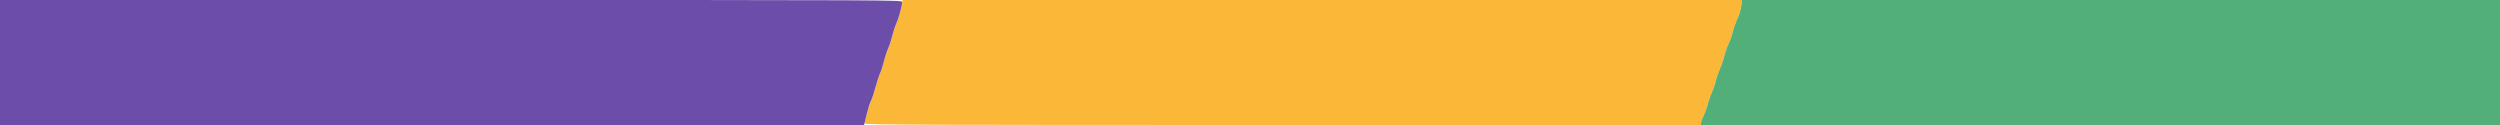
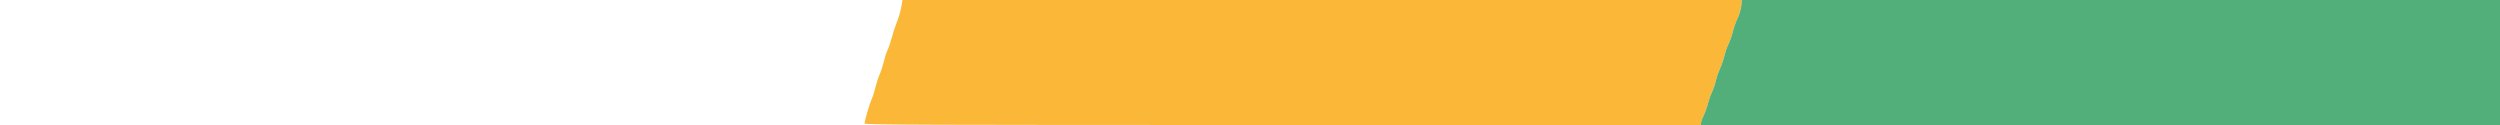
<svg xmlns="http://www.w3.org/2000/svg" id="svg" version="1.1" width="400" height="20" viewBox="0, 0, 400,20">
  <g id="svgg">
    <path id="path0" d="M144.186 1.208 C 144.065 1.873,143.750 2.942,143.486 3.583 C 143.222 4.225,142.859 5.325,142.680 6.028 C 142.501 6.731,142.210 7.594,142.034 7.945 C 141.858 8.296,141.579 9.146,141.415 9.833 C 141.251 10.521,140.946 11.460,140.737 11.921 C 140.529 12.381,140.238 13.274,140.092 13.905 C 139.946 14.535,139.670 15.396,139.480 15.817 C 139.128 16.597,138.333 19.329,138.333 19.762 C 138.333 19.968,147.383 20.000,205.250 20.000 L 272.167 20.000 272.167 19.661 C 272.167 19.475,272.345 18.968,272.564 18.536 C 272.782 18.104,273.085 17.263,273.237 16.668 C 273.389 16.074,273.698 15.198,273.923 14.722 C 274.148 14.247,274.416 13.458,274.519 12.970 C 274.623 12.483,274.925 11.601,275.190 11.011 C 275.456 10.421,275.784 9.464,275.918 8.884 C 276.053 8.305,276.351 7.458,276.582 7.002 C 276.813 6.547,277.084 5.778,277.184 5.295 C 277.284 4.812,277.619 3.850,277.928 3.157 C 278.237 2.465,278.540 1.471,278.601 0.949 L 278.713 -0.000 211.559 -0.000 L 144.406 0.000 144.186 1.208 " stroke="none" fill="#fbb738" fill-rule="evenodd" />
    <path id="path1" d="M278.600 0.967 C 278.540 1.500,278.263 2.417,277.984 3.007 C 277.705 3.596,277.366 4.559,277.229 5.146 C 277.093 5.733,276.797 6.577,276.572 7.022 C 276.347 7.467,276.053 8.305,275.918 8.884 C 275.784 9.464,275.456 10.421,275.190 11.011 C 274.925 11.601,274.623 12.483,274.519 12.970 C 274.416 13.458,274.148 14.247,273.923 14.722 C 273.698 15.198,273.389 16.074,273.237 16.668 C 273.085 17.263,272.782 18.104,272.564 18.536 C 272.345 18.968,272.167 19.475,272.167 19.661 L 272.167 20.000 336.083 20.000 L 400.000 20.000 400.000 10.000 L 400.000 0.000 339.355 -0.000 L 278.710 -0.000 278.600 0.967 " stroke="none" fill="#53af79" fill-rule="evenodd" />
-     <path id="path2" d="M0.000 10.000 L 0.000 20.000 69.125 19.999 L 138.250 19.999 138.649 18.374 C 138.868 17.481,139.189 16.466,139.363 16.120 C 139.537 15.773,139.860 14.798,140.081 13.953 C 140.302 13.108,140.627 12.117,140.802 11.750 C 140.978 11.383,141.257 10.521,141.422 9.834 C 141.587 9.147,141.894 8.209,142.104 7.751 C 142.314 7.292,142.600 6.422,142.740 5.818 C 142.881 5.214,143.181 4.298,143.409 3.784 C 143.822 2.850,144.333 0.935,144.333 0.323 C 144.333 0.004,143.452 0.000,72.167 0.000 L 0.000 0.000 0.000 10.000 " stroke="none" fill="#6d4daa" fill-rule="evenodd" />
  </g>
</svg>